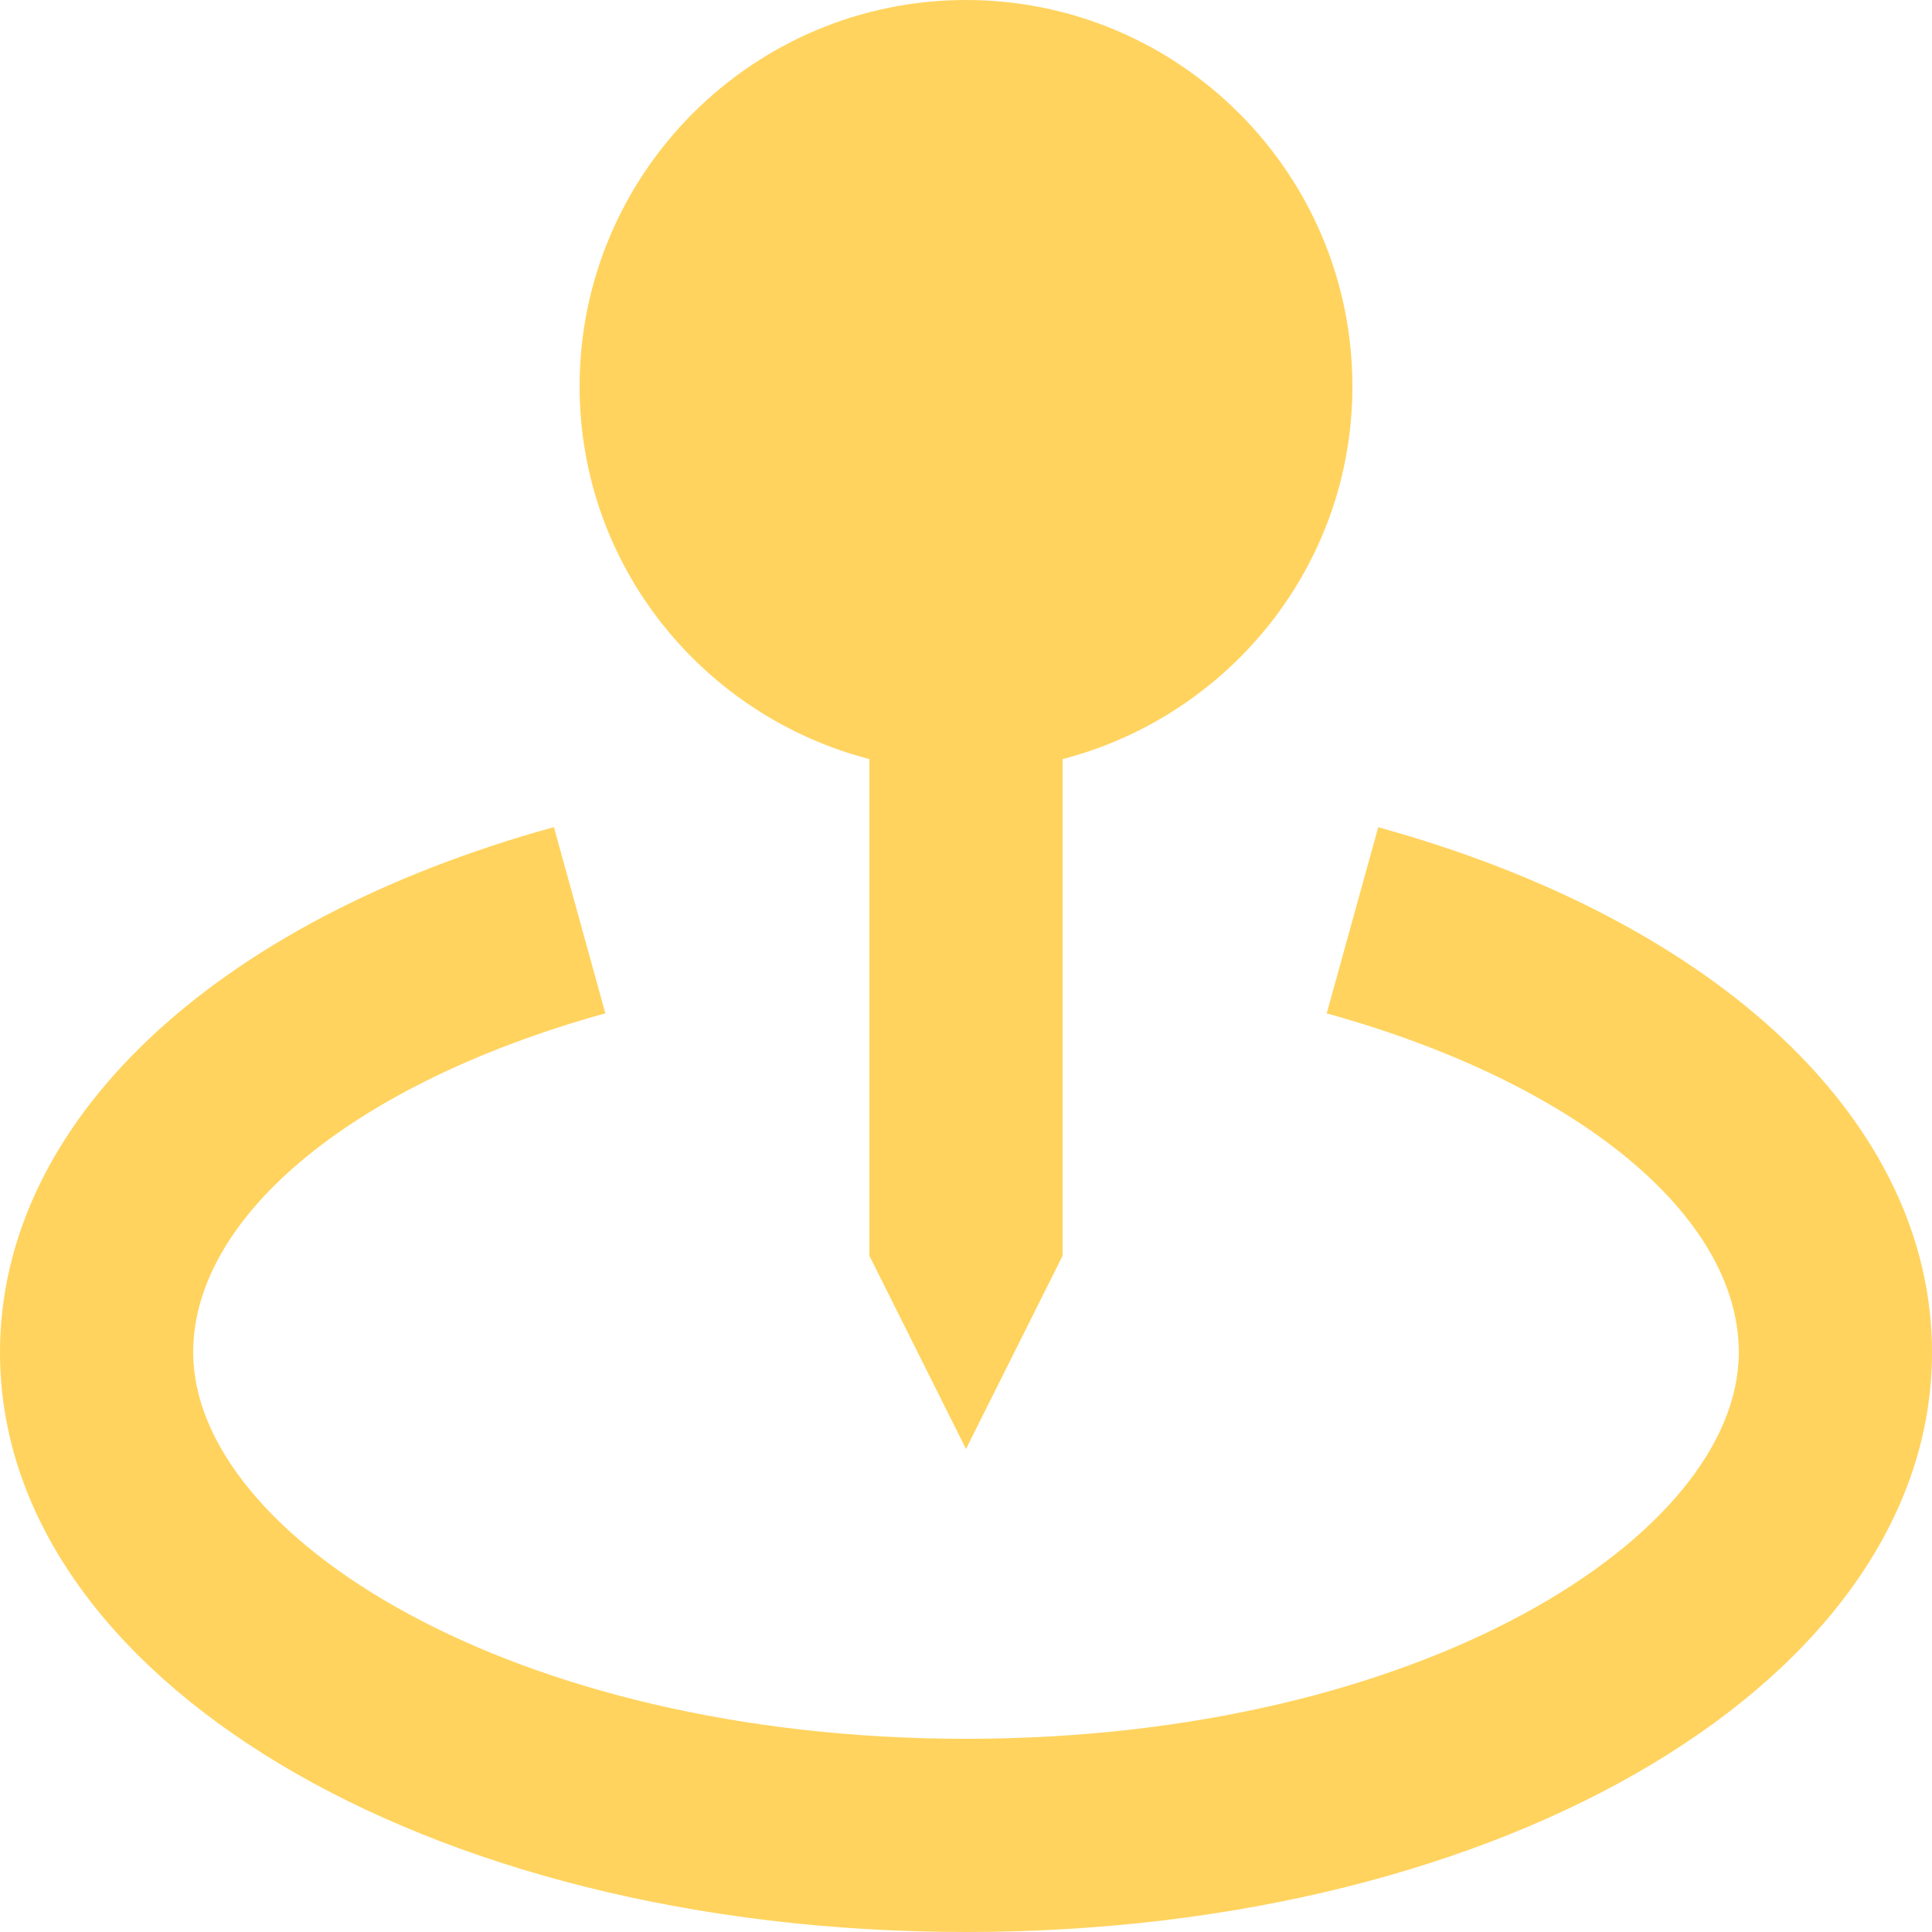
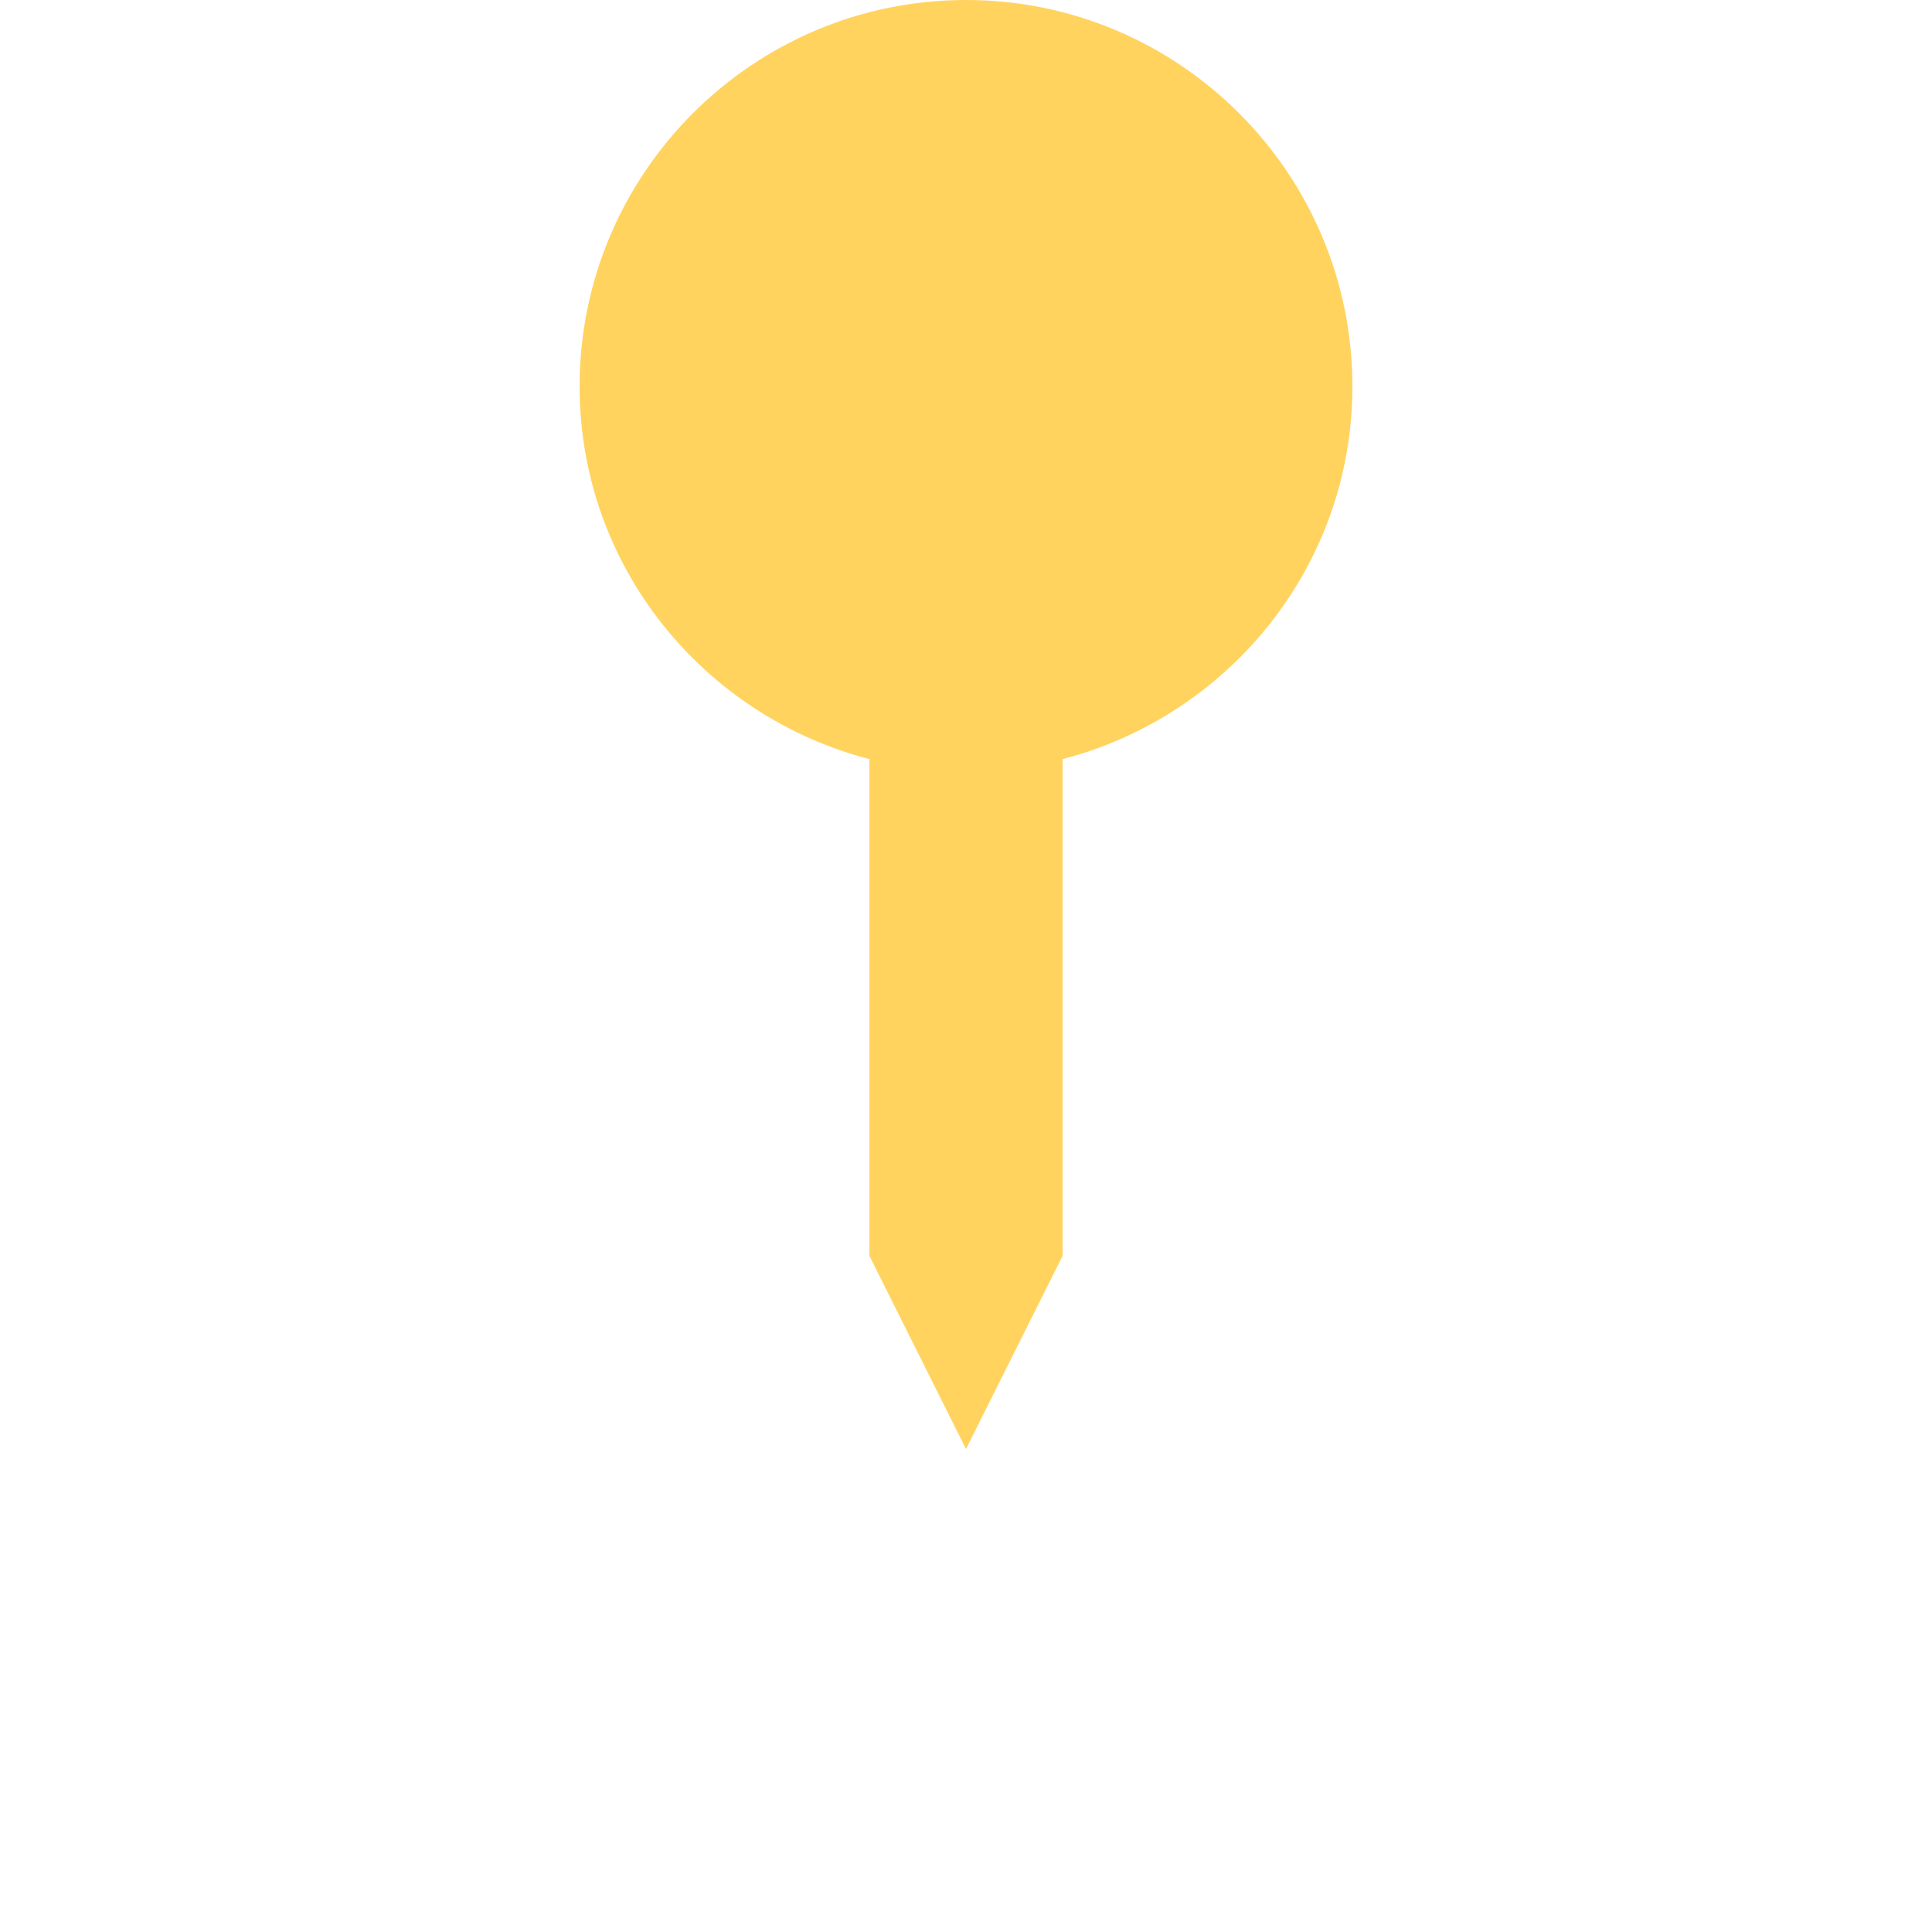
<svg xmlns="http://www.w3.org/2000/svg" width="30" height="30" viewBox="0 0 30 30" fill="none">
  <path d="M15 22.5L16.5 19.5V11.787C19.081 11.117 21 8.787 21 6C21 2.691 18.309 0 15 0C11.691 0 9 2.691 9 6C9 8.787 10.918 11.117 13.5 11.787V19.5L15 22.5Z" fill="#FFD35E" />
-   <path d="M21.401 12.845L20.601 15.736C24.488 16.811 27 18.876 27 21C27 23.838 22.073 27 15 27C7.928 27 3 23.838 3 21C3 18.876 5.513 16.811 9.4 15.735L8.601 12.843C3.296 14.31 0 17.434 0 21C0 26.046 6.59 30 15 30C23.41 30 30 26.046 30 21C30 17.434 26.704 14.31 21.401 12.845Z" fill="#FFD35E" />
</svg>